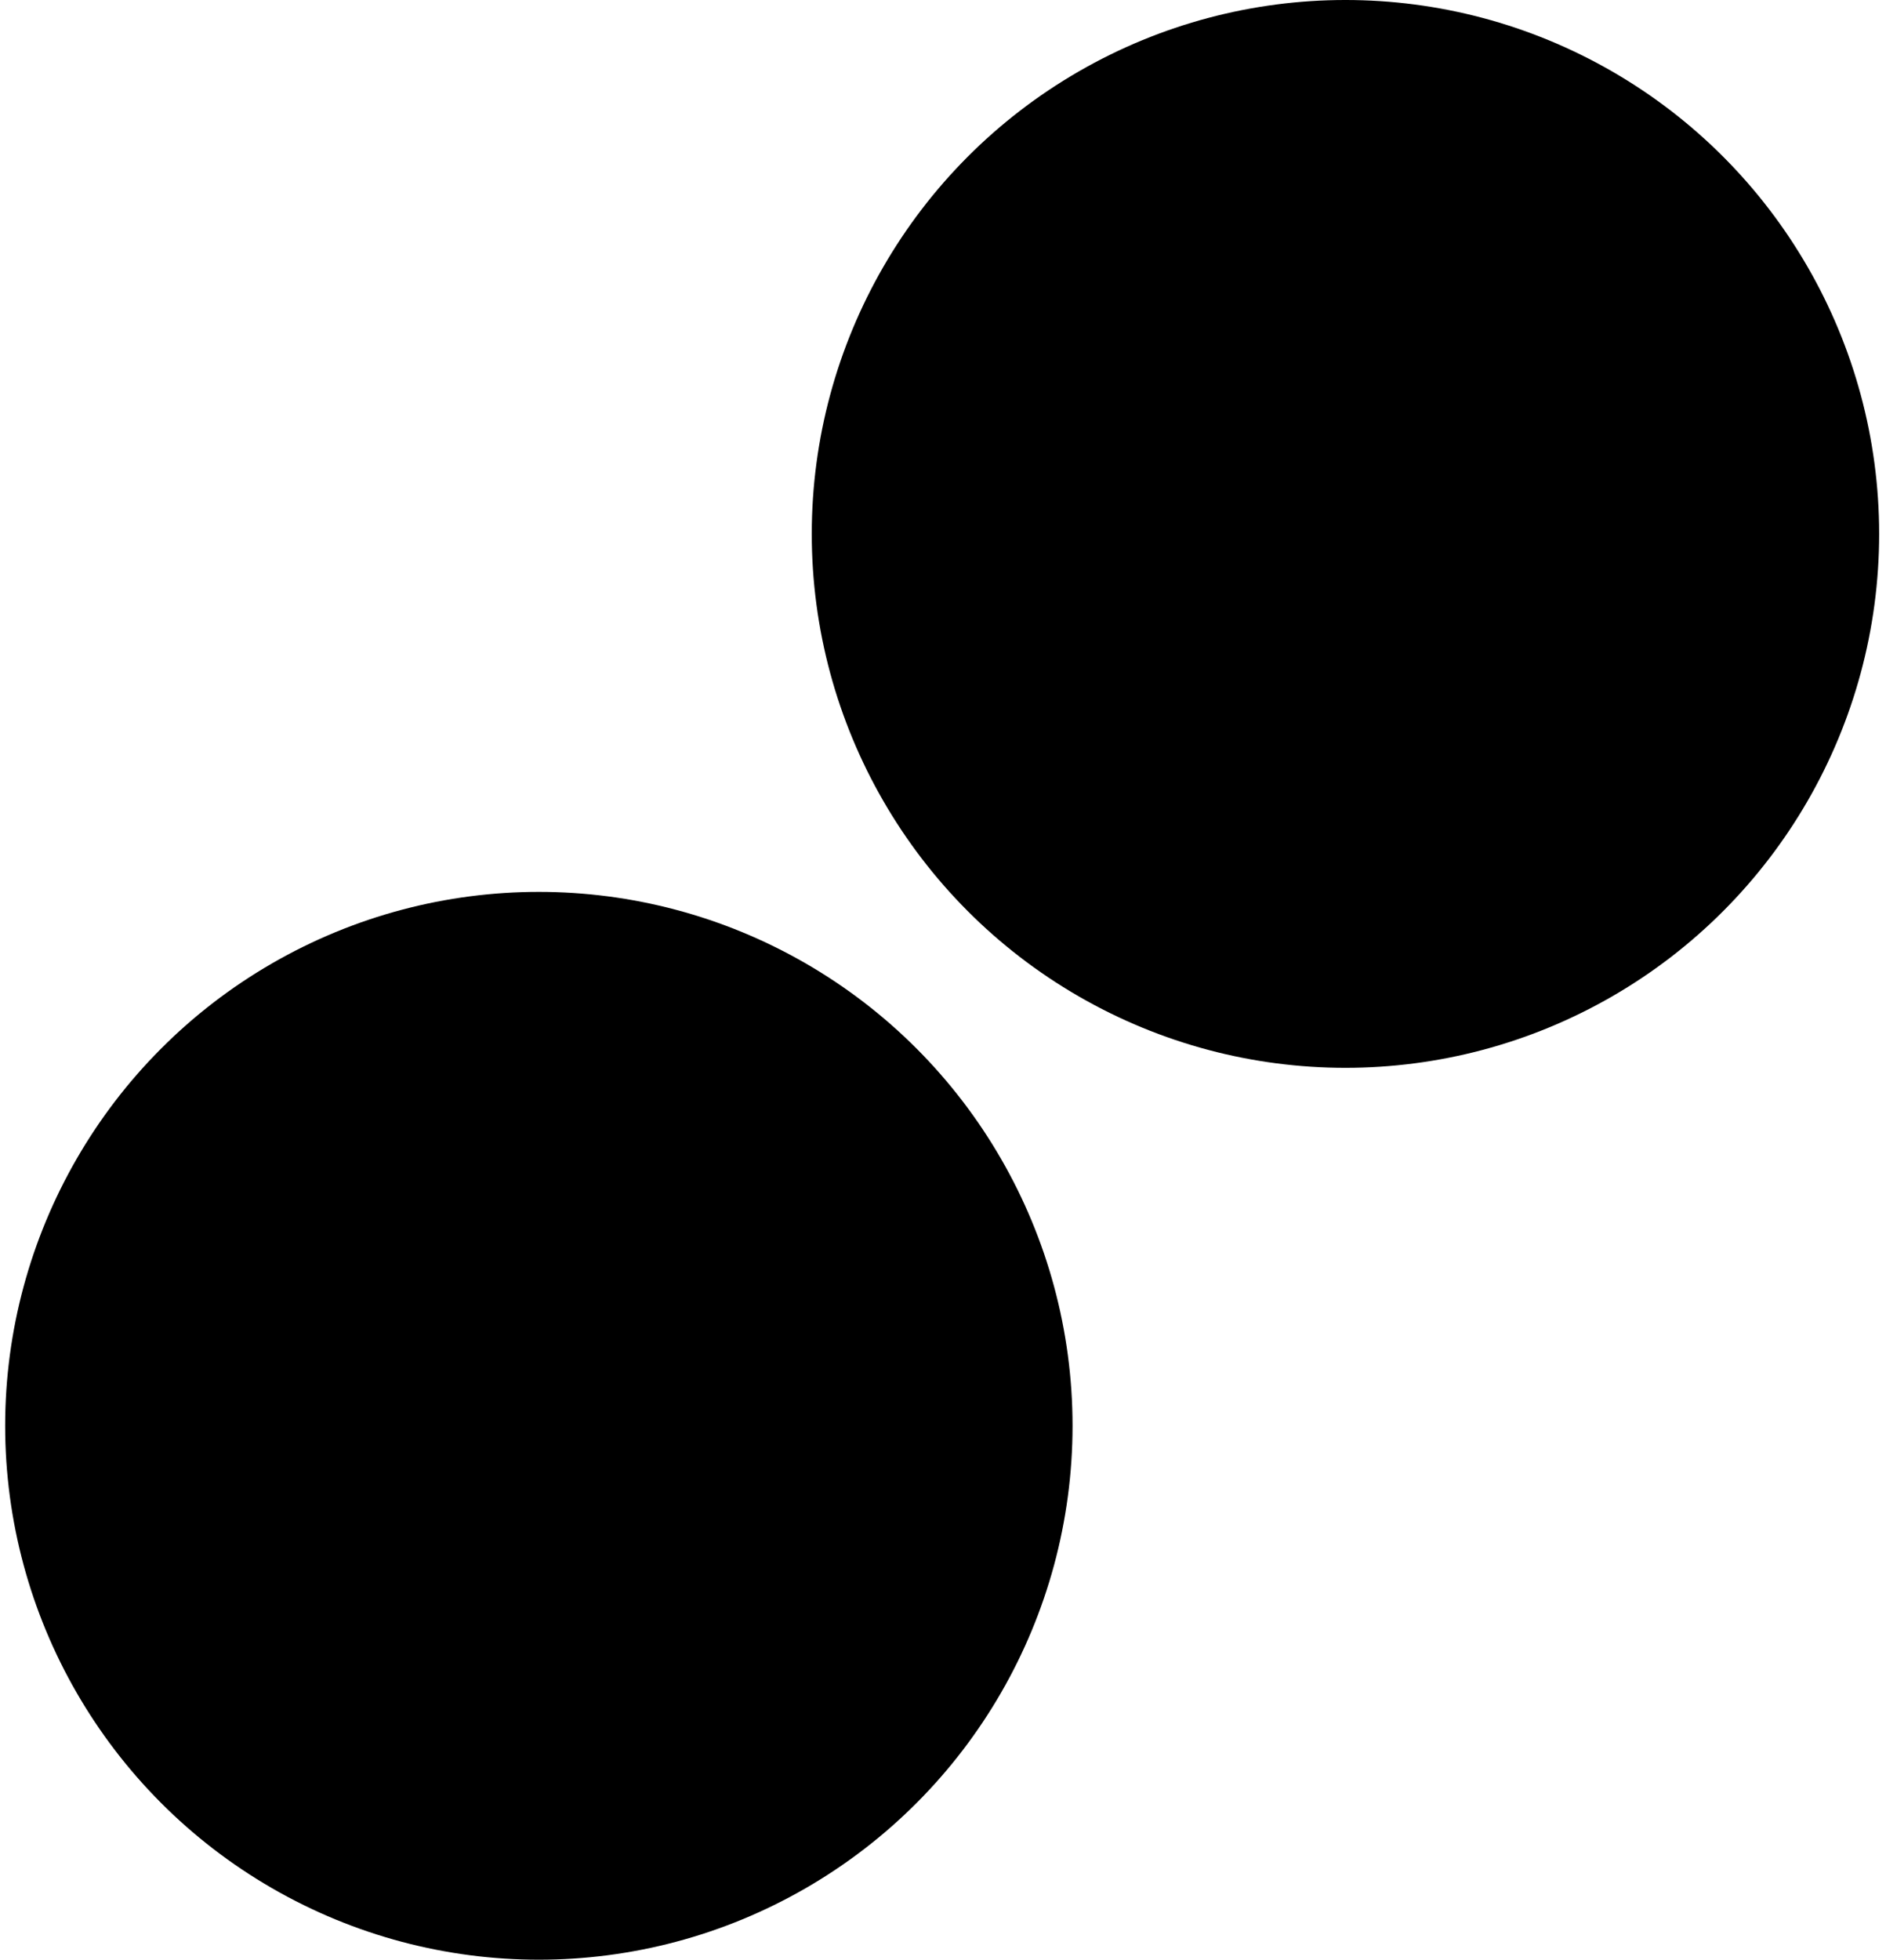
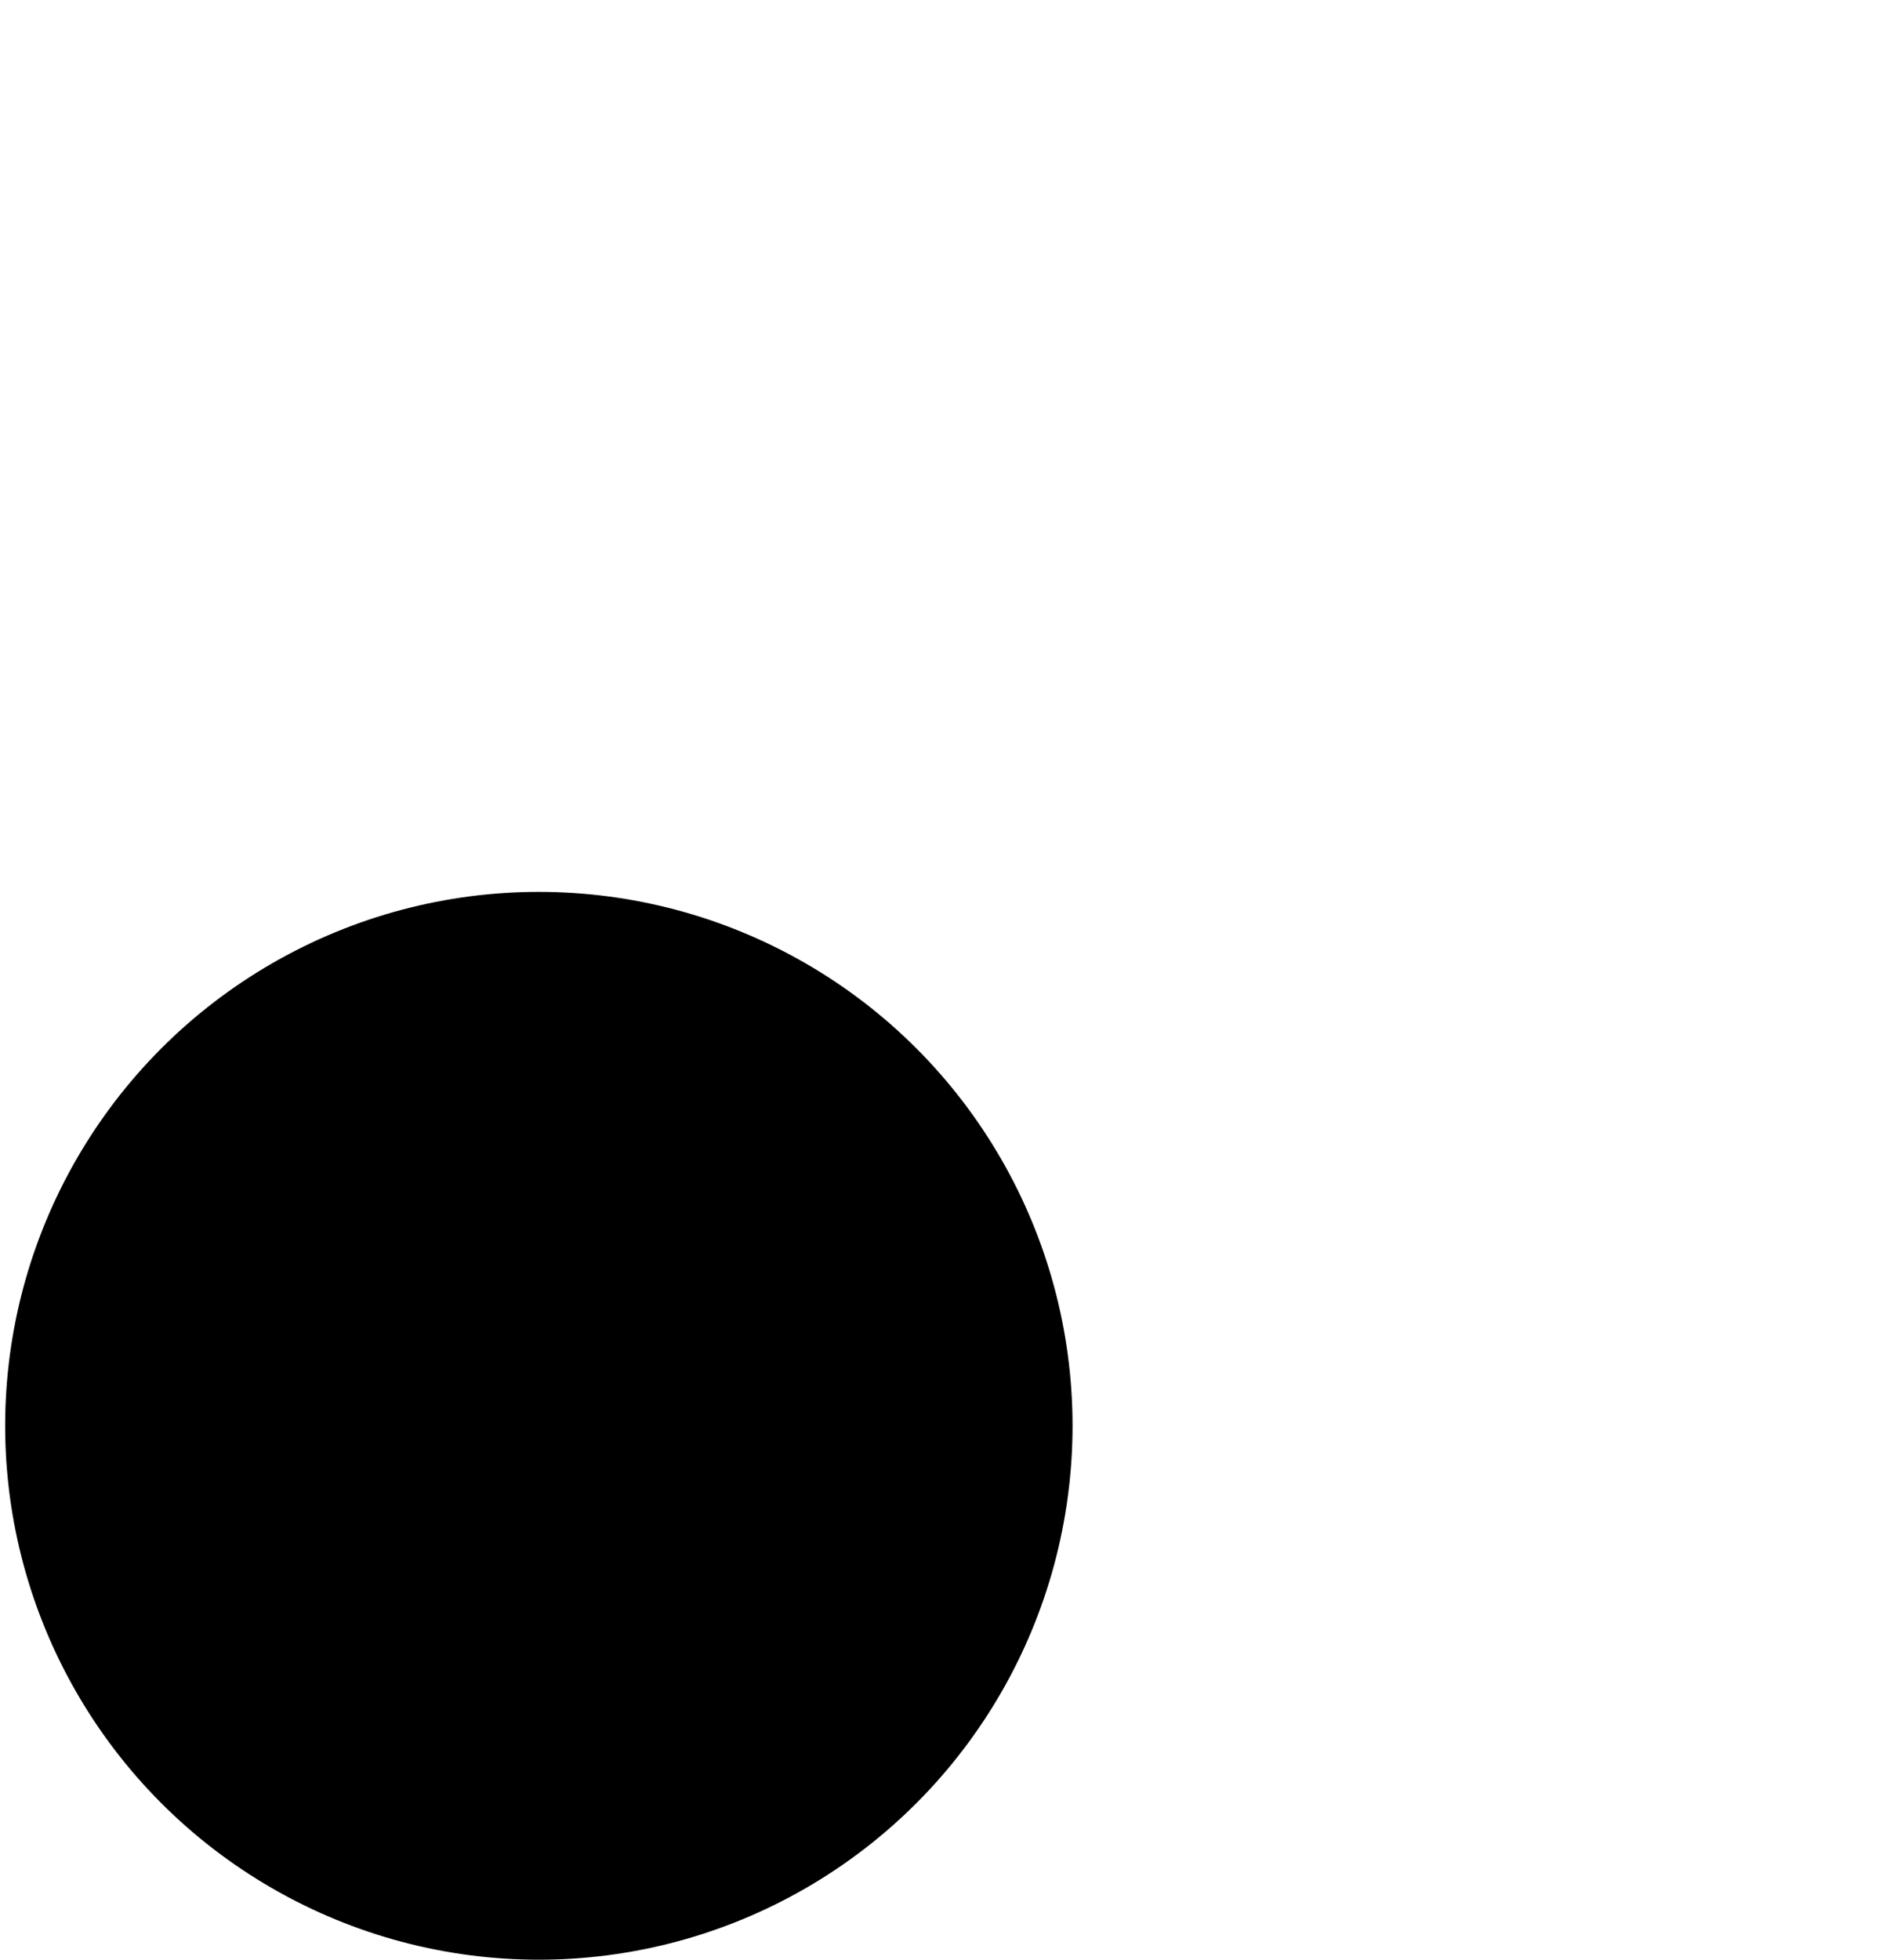
<svg xmlns="http://www.w3.org/2000/svg" width="207" height="215" viewBox="0 0 207 215" fill="none">
  <circle cx="59.142" cy="156.424" r="58.576" fill="hsl(46, 20%, 45%)" />
-   <circle cx="147.672" cy="58.576" r="58.576" fill="hsl(0, 0%, 0%)" />
</svg>